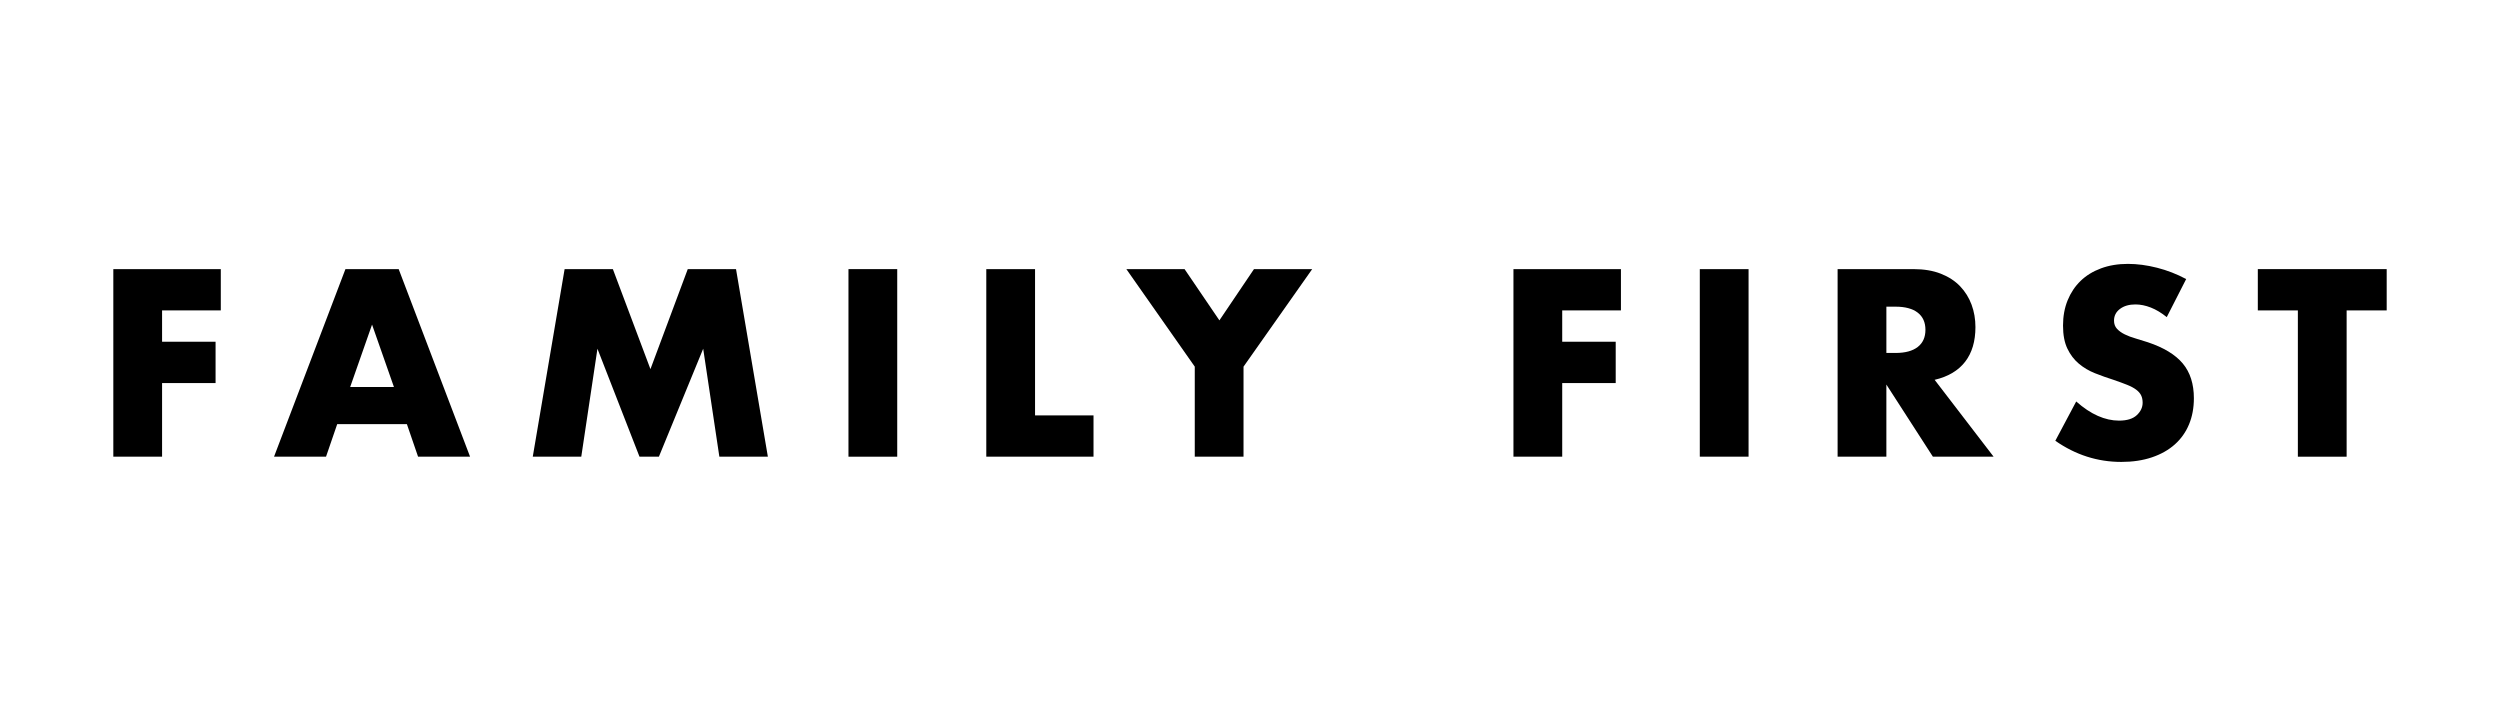
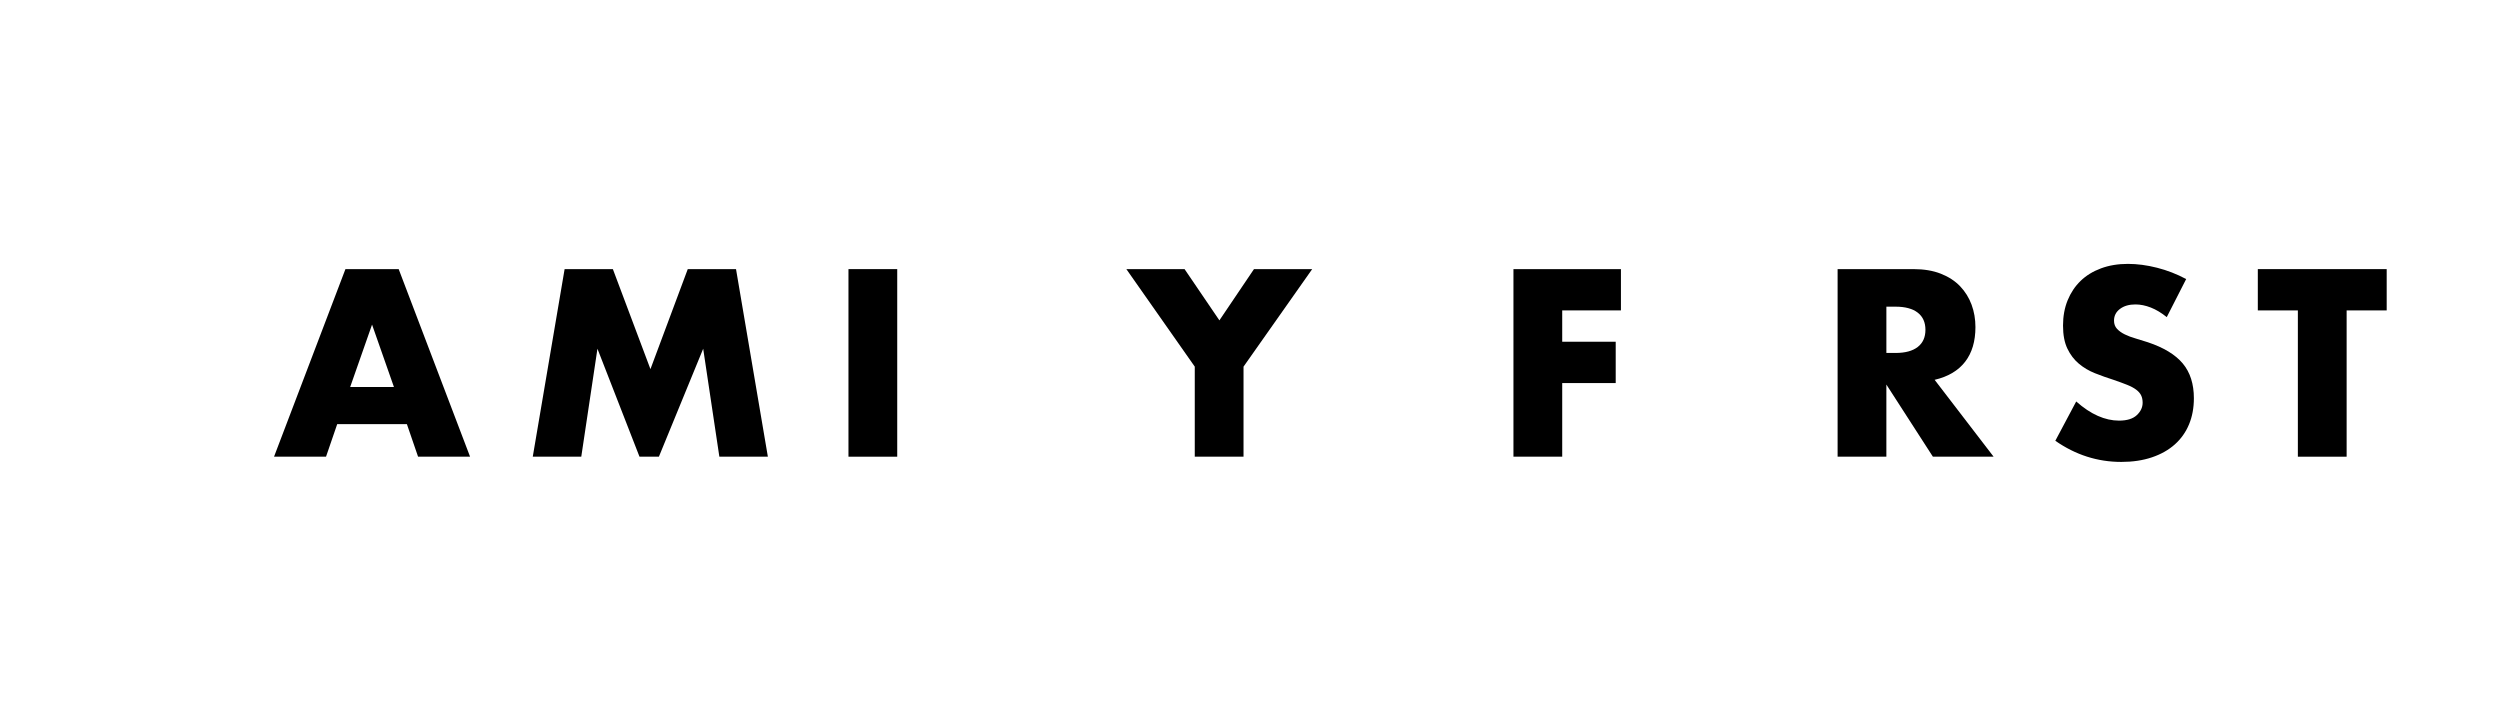
<svg xmlns="http://www.w3.org/2000/svg" version="1.1" id="Layer_1" x="0px" y="0px" width="310px" height="90px" viewBox="0 0 310 90" style="enable-background:new 0 0 310 90;" xml:space="preserve">
  <g>
-     <path d="M27.378,38.491h-7.28v3.887h6.633v5.121h-6.633v9.131h-6.046V33.37h13.327V38.491z" />
    <path d="M50.453,52.589h-8.638l-1.388,4.041H33.98l8.854-23.26h6.602l8.853,23.26h-6.448L50.453,52.589z M48.849,47.992   l-2.715-7.742l-2.714,7.742H48.849z" />
    <path d="M66.063,56.63l3.949-23.26h5.984l4.659,12.402l4.627-12.402h5.984l3.949,23.26H89.2l-2.005-13.388L81.703,56.63h-2.406   l-5.214-13.388L72.078,56.63H66.063z" />
    <path d="M111.256,33.37v23.26h-6.046V33.37H111.256z" />
-     <path d="M128.346,33.37v18.14h7.25v5.12H122.3V33.37H128.346z" />
    <path d="M148.151,45.463l-8.484-12.093h7.219l4.319,6.355l4.288-6.355h7.219l-8.515,12.093V56.63h-6.046V45.463z" />
    <path d="M200.996,38.491h-7.281v3.887h6.633v5.121h-6.633v9.131h-6.047V33.37h13.328V38.491z" />
-     <path d="M216.822,33.37v23.26h-6.047V33.37H216.822z" />
    <path d="M247.207,56.63h-7.528l-5.769-8.946v8.946h-6.047V33.37h9.409c1.297,0,2.427,0.19,3.393,0.571   c0.966,0.381,1.764,0.9,2.391,1.558c0.628,0.659,1.1,1.419,1.42,2.283c0.318,0.863,0.478,1.789,0.478,2.776   c0,1.769-0.428,3.204-1.281,4.303c-0.853,1.101-2.112,1.846-3.779,2.237L247.207,56.63z M233.911,43.766h1.141   c1.193,0,2.108-0.247,2.746-0.741c0.636-0.493,0.956-1.203,0.956-2.129s-0.319-1.635-0.956-2.129   c-0.639-0.493-1.553-0.74-2.746-0.74h-1.141V43.766z" />
    <path d="M268.677,39.324c-0.659-0.534-1.317-0.93-1.975-1.188c-0.658-0.257-1.295-0.386-1.912-0.386   c-0.782,0-1.418,0.185-1.912,0.555c-0.494,0.371-0.74,0.854-0.74,1.45c0,0.412,0.123,0.751,0.37,1.018   c0.247,0.268,0.57,0.499,0.971,0.694c0.401,0.196,0.853,0.366,1.358,0.509c0.504,0.144,1.003,0.298,1.495,0.463   c1.975,0.659,3.419,1.538,4.335,2.638c0.915,1.1,1.373,2.535,1.373,4.303c0,1.193-0.2,2.273-0.601,3.239   c-0.401,0.968-0.987,1.794-1.758,2.484c-0.771,0.689-1.717,1.224-2.838,1.604c-1.122,0.381-2.391,0.571-3.81,0.571   c-2.941,0-5.666-0.874-8.175-2.622l2.591-4.874c0.905,0.803,1.8,1.399,2.685,1.789c0.883,0.39,1.758,0.586,2.622,0.586   c0.987,0,1.722-0.225,2.205-0.678c0.483-0.452,0.725-0.966,0.725-1.542c0-0.349-0.063-0.653-0.186-0.91   c-0.123-0.257-0.329-0.494-0.617-0.71c-0.288-0.216-0.663-0.417-1.126-0.601c-0.463-0.186-1.024-0.39-1.682-0.617   c-0.781-0.247-1.547-0.519-2.298-0.818c-0.751-0.298-1.418-0.694-2.005-1.188c-0.586-0.493-1.059-1.115-1.418-1.866   c-0.36-0.751-0.54-1.702-0.54-2.854c0-1.152,0.189-2.196,0.57-3.131c0.381-0.936,0.915-1.738,1.604-2.406   c0.689-0.668,1.533-1.188,2.531-1.558c0.997-0.371,2.112-0.556,3.346-0.556c1.152,0,2.355,0.16,3.609,0.478s2.458,0.786,3.61,1.403   L268.677,39.324z" />
    <path d="M290.982,38.491V56.63h-6.047V38.491h-4.966V33.37h15.98v5.121H290.982z" />
  </g>
</svg>